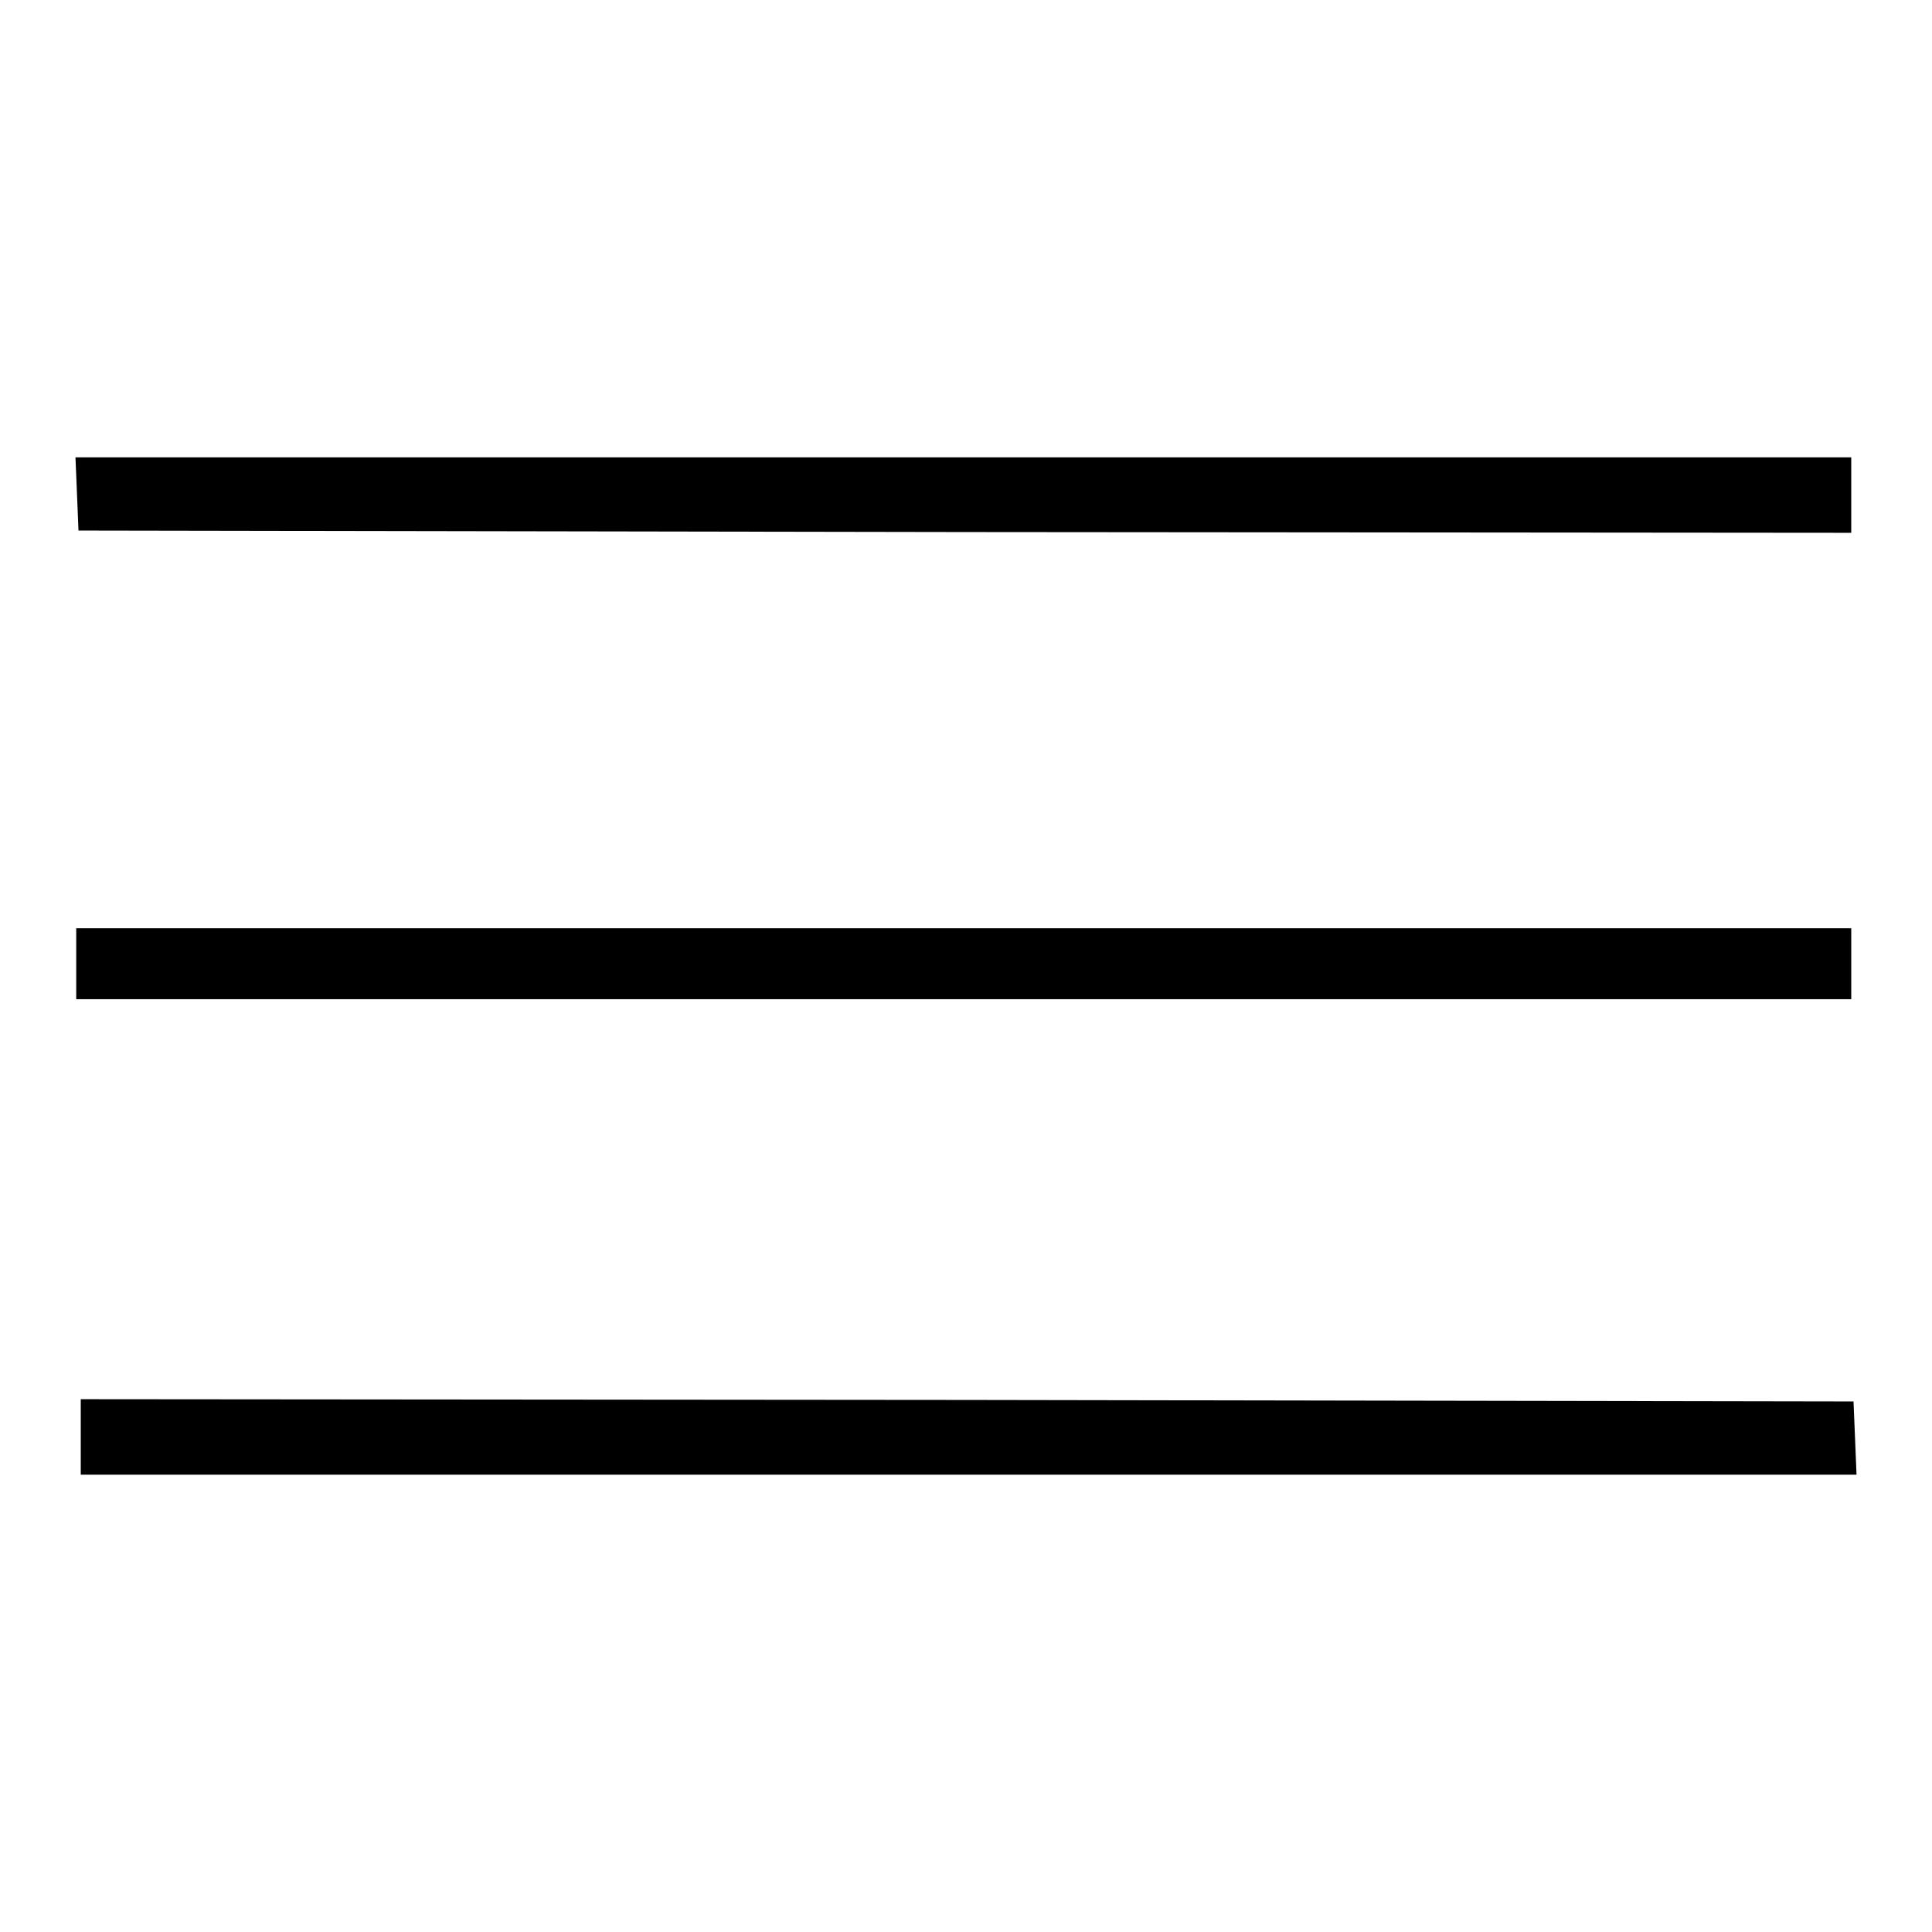
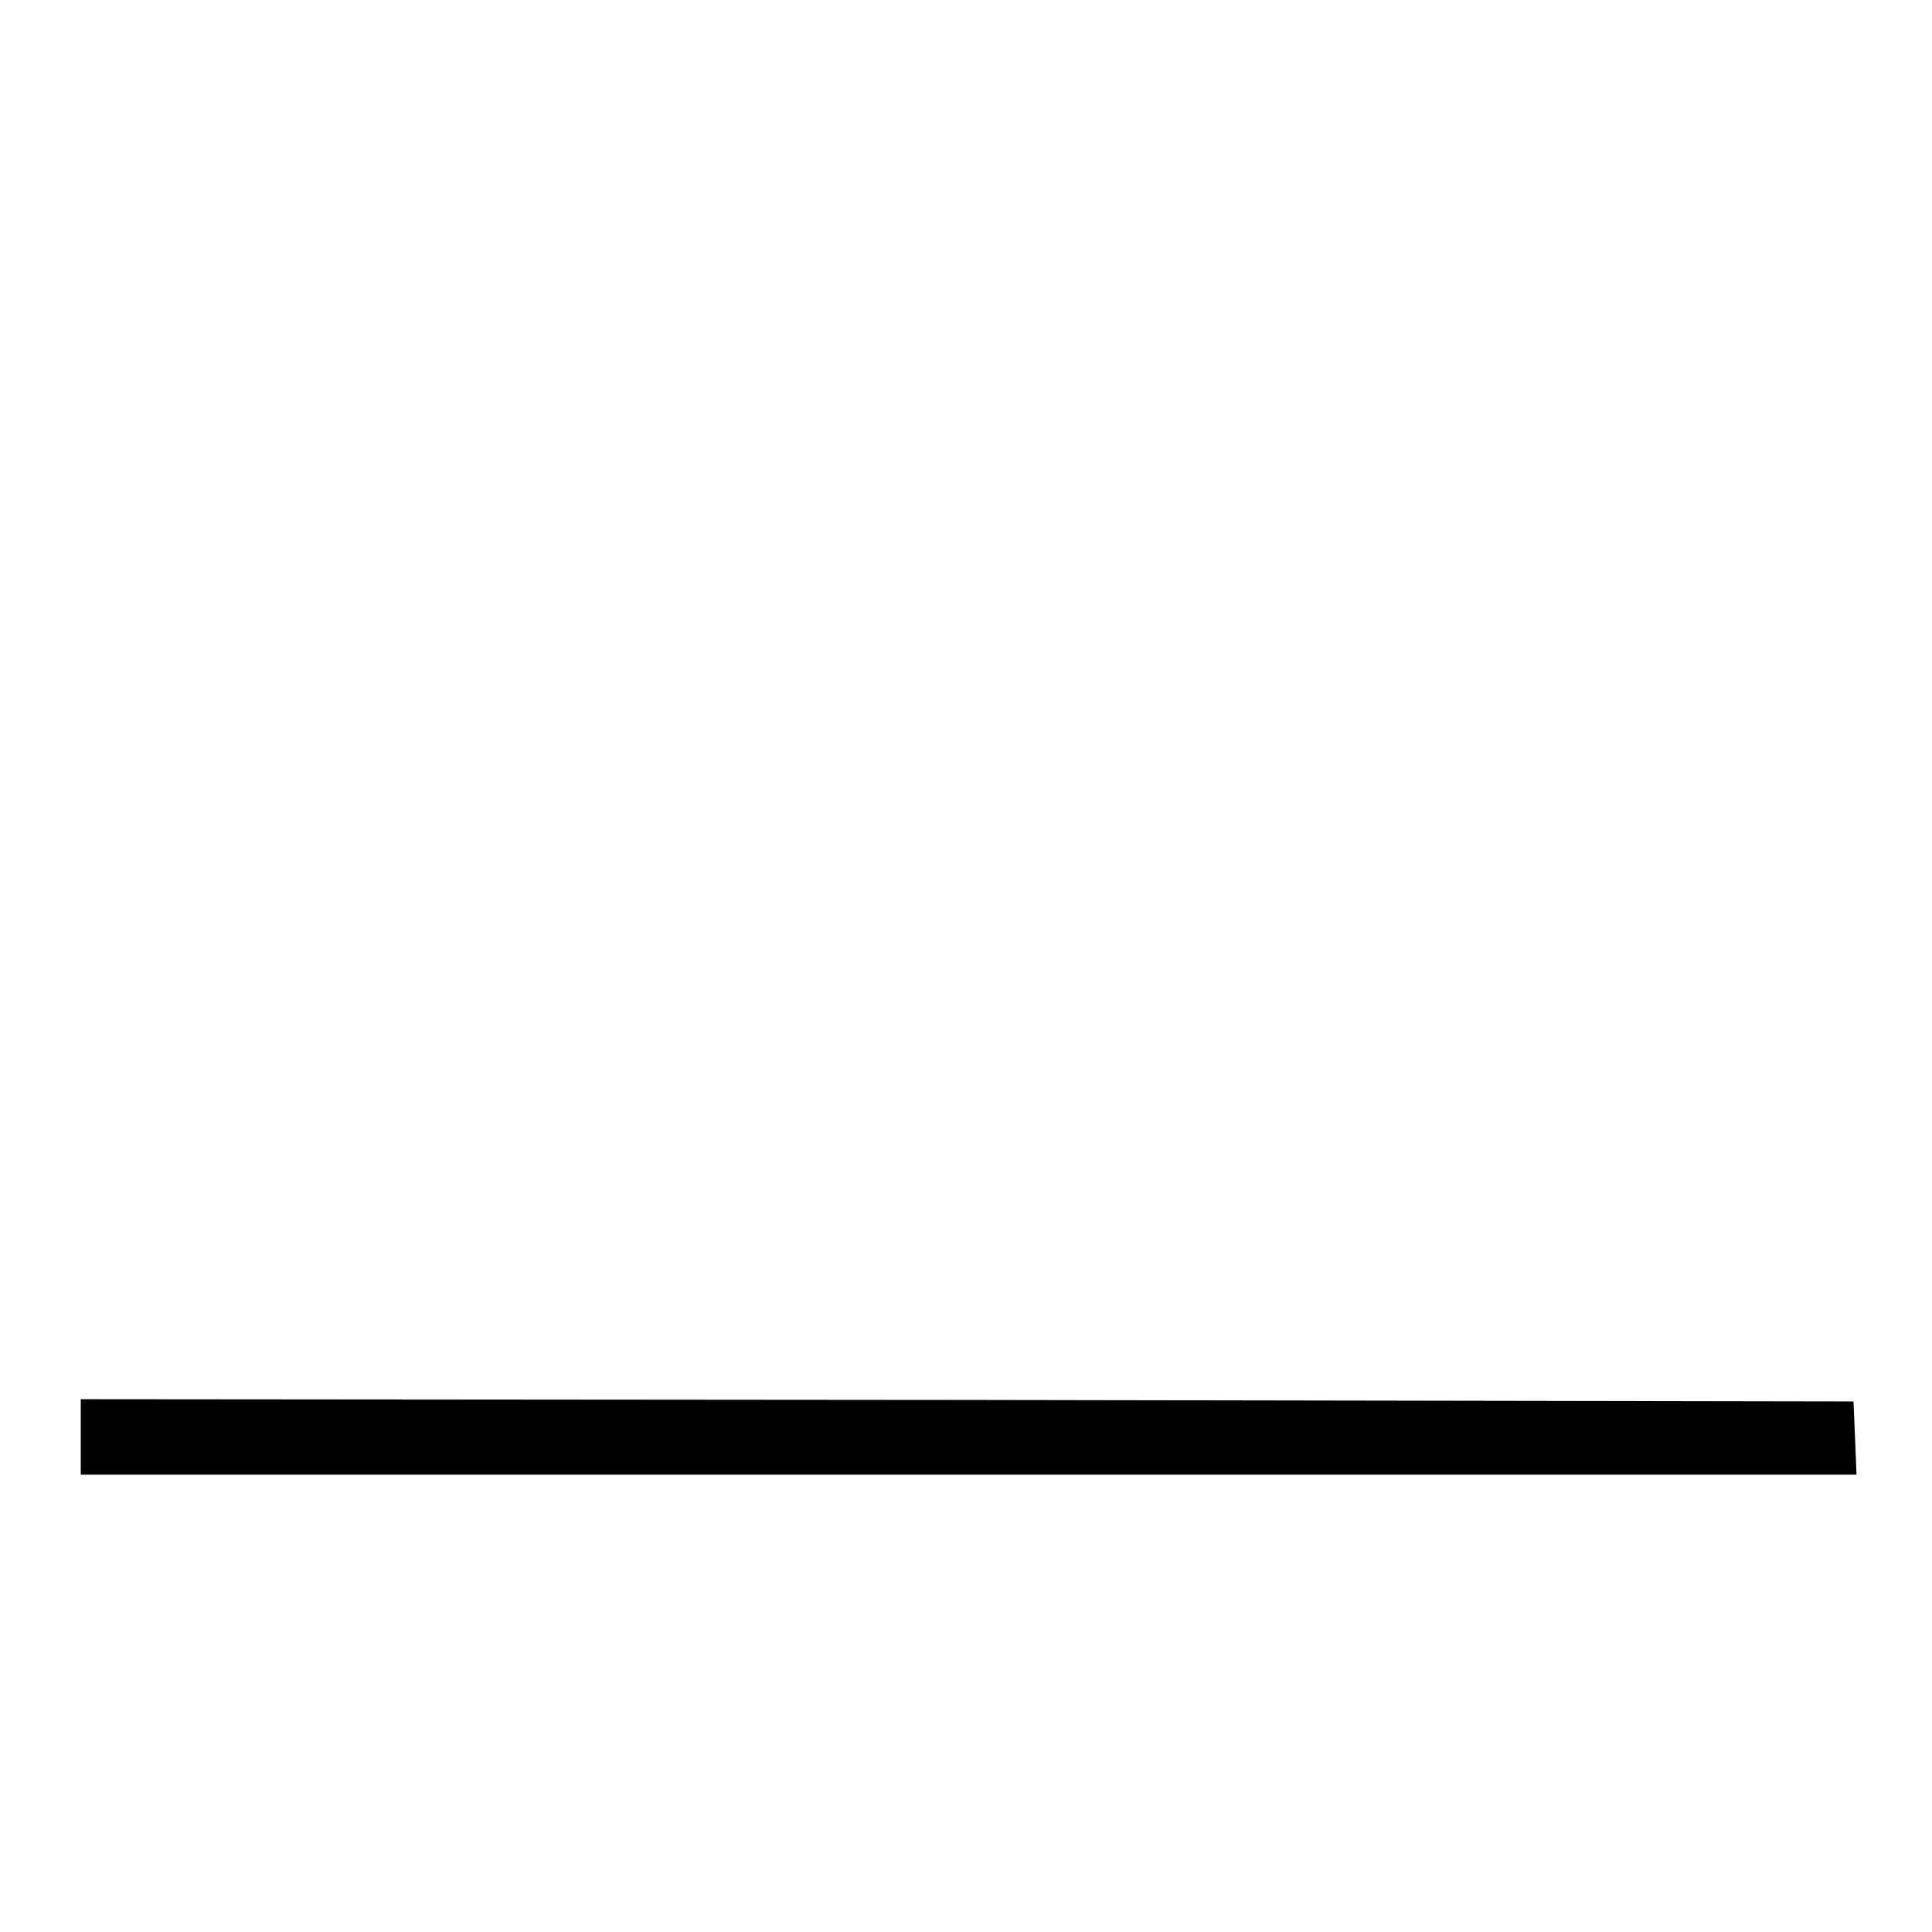
<svg xmlns="http://www.w3.org/2000/svg" version="1.1" x="0px" y="0px" viewBox="0 0 256 256" enable-background="new 0 0 256 256" xml:space="preserve">
  <g>
    <g>
      <g>
-         <path fill="#000000" d="M10.2,65.4l0.2,4.9l117.5,0.2l117.4,0.1v-5v-5H127.7H10L10.2,65.4z" />
-         <path fill="#000000" d="M10.1,127.7v4.7h117.6h117.6v-4.7V123H127.7H10.1V127.7z" />
        <path fill="#000000" d="M10.7,190.4v5h117.6H246l-0.2-4.9l-0.2-4.8l-117.4-0.2l-117.5-0.1V190.4z" />
      </g>
    </g>
  </g>
</svg>